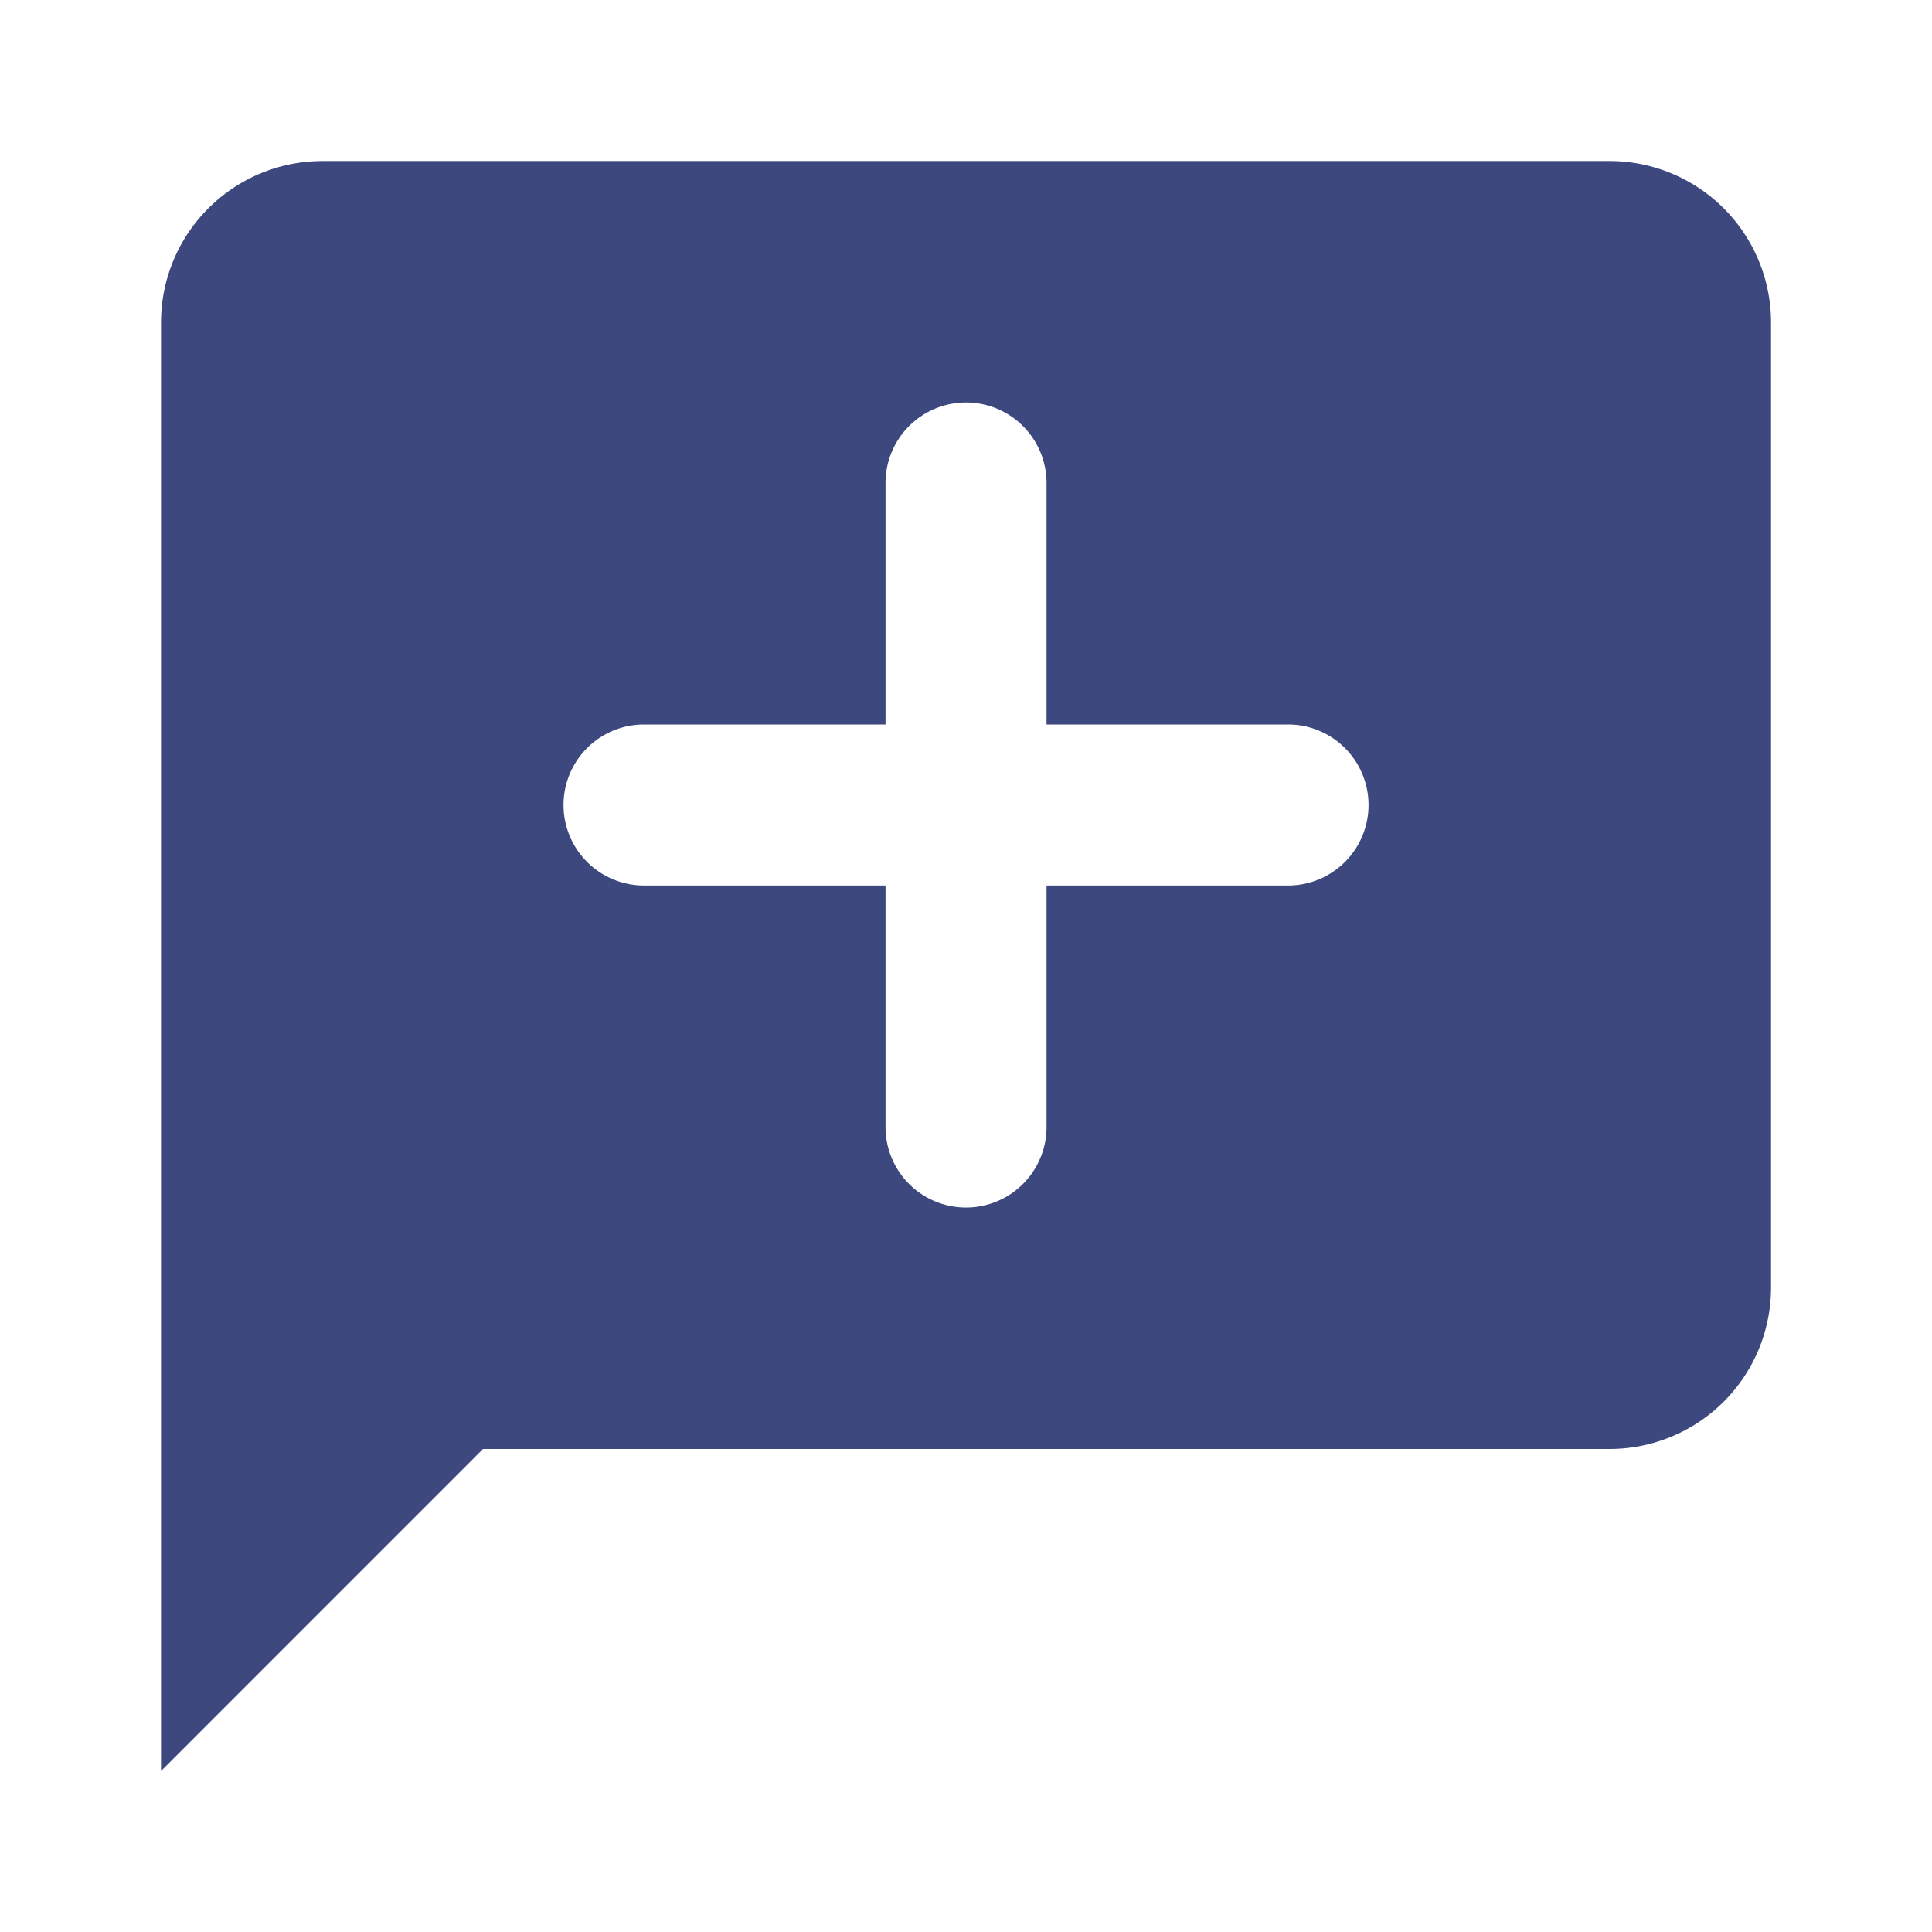
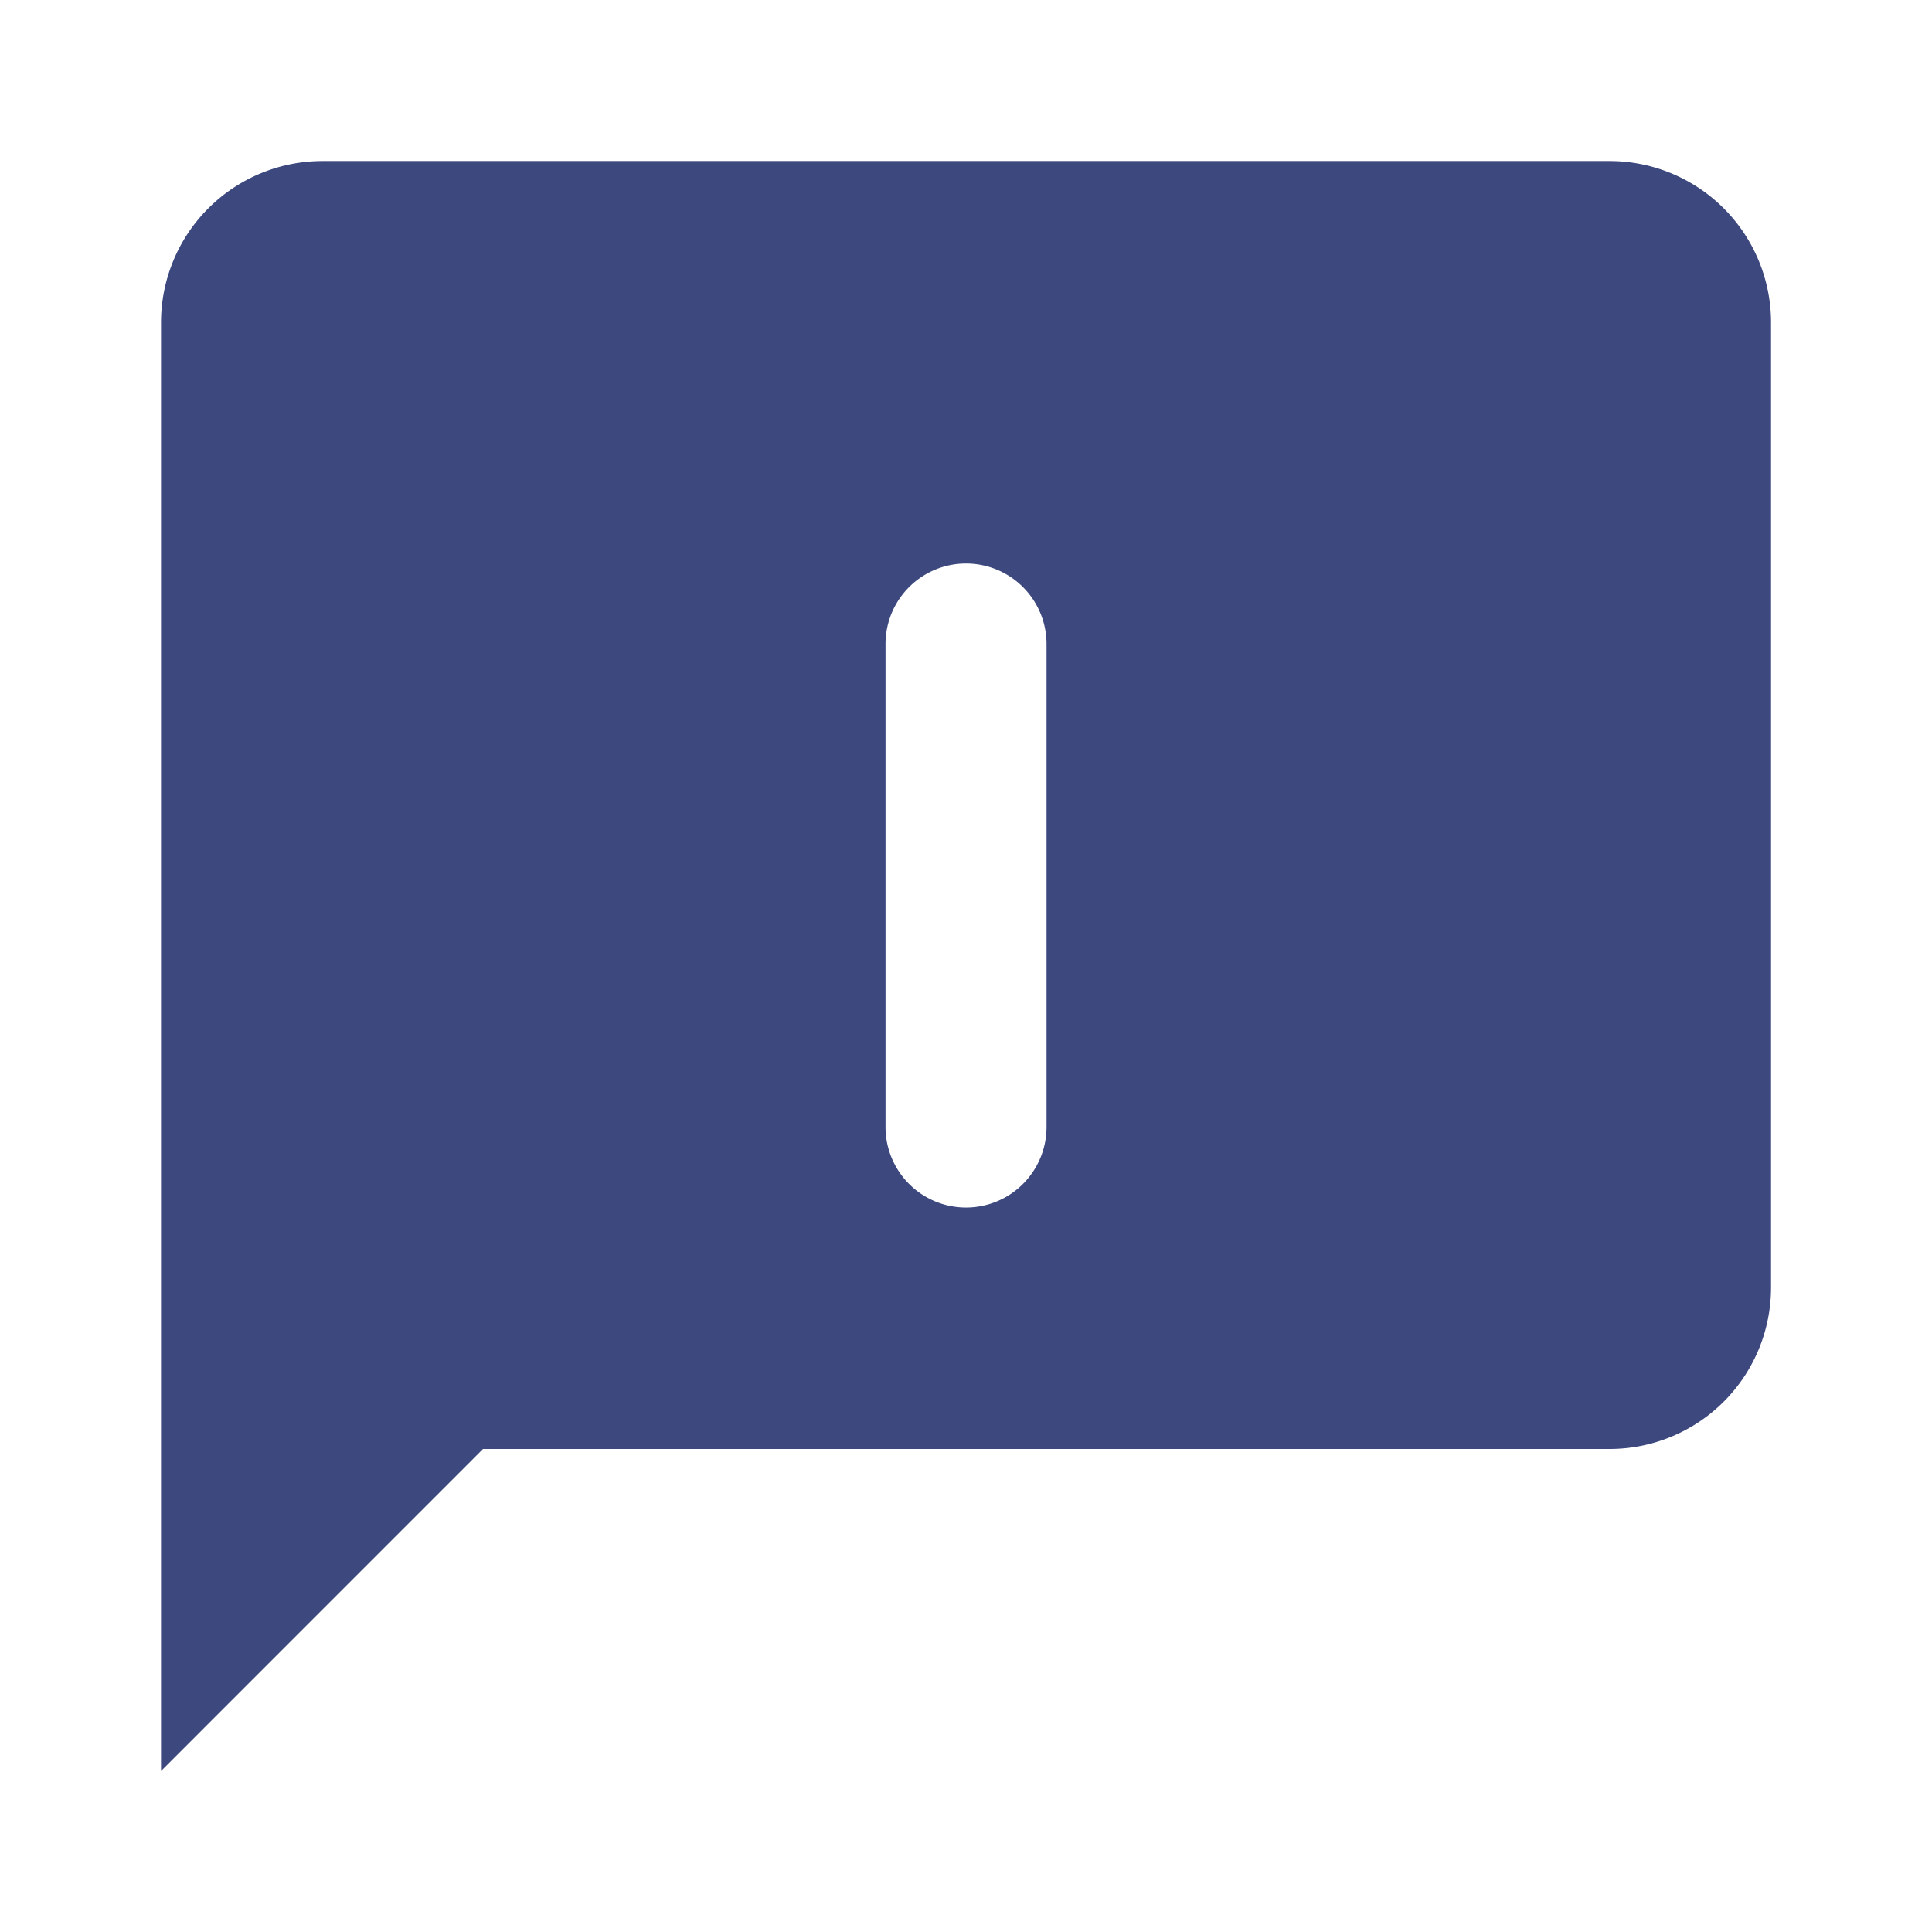
<svg xmlns="http://www.w3.org/2000/svg" id="Ico_addstory" width="32" height="32" viewBox="0 0 32 32">
-   <path id="Path_485" data-name="Path 485" d="M32,0H0V32H32Z" fill="none" />
-   <path id="Path_486" data-name="Path 486" d="M2,4.667A2.675,2.675,0,0,1,4.667,2H26a2.675,2.675,0,0,1,2.667,2.667v16A2.675,2.675,0,0,1,26,23.333H7.333L2,28.667ZM10,14h4v4a1.333,1.333,0,0,0,2.667,0V14h4a1.333,1.333,0,1,0,0-2.667h-4v-4a1.333,1.333,0,0,0-2.667,0v4H10A1.333,1.333,0,0,0,10,14Z" transform="translate(0.667 0.667)" fill="#3d487e" />
+   <path id="Path_486" data-name="Path 486" d="M2,4.667A2.675,2.675,0,0,1,4.667,2H26a2.675,2.675,0,0,1,2.667,2.667v16A2.675,2.675,0,0,1,26,23.333H7.333L2,28.667ZM10,14h4v4a1.333,1.333,0,0,0,2.667,0V14h4h-4v-4a1.333,1.333,0,0,0-2.667,0v4H10A1.333,1.333,0,0,0,10,14Z" transform="translate(0.667 0.667)" fill="#3d487e" />
</svg>